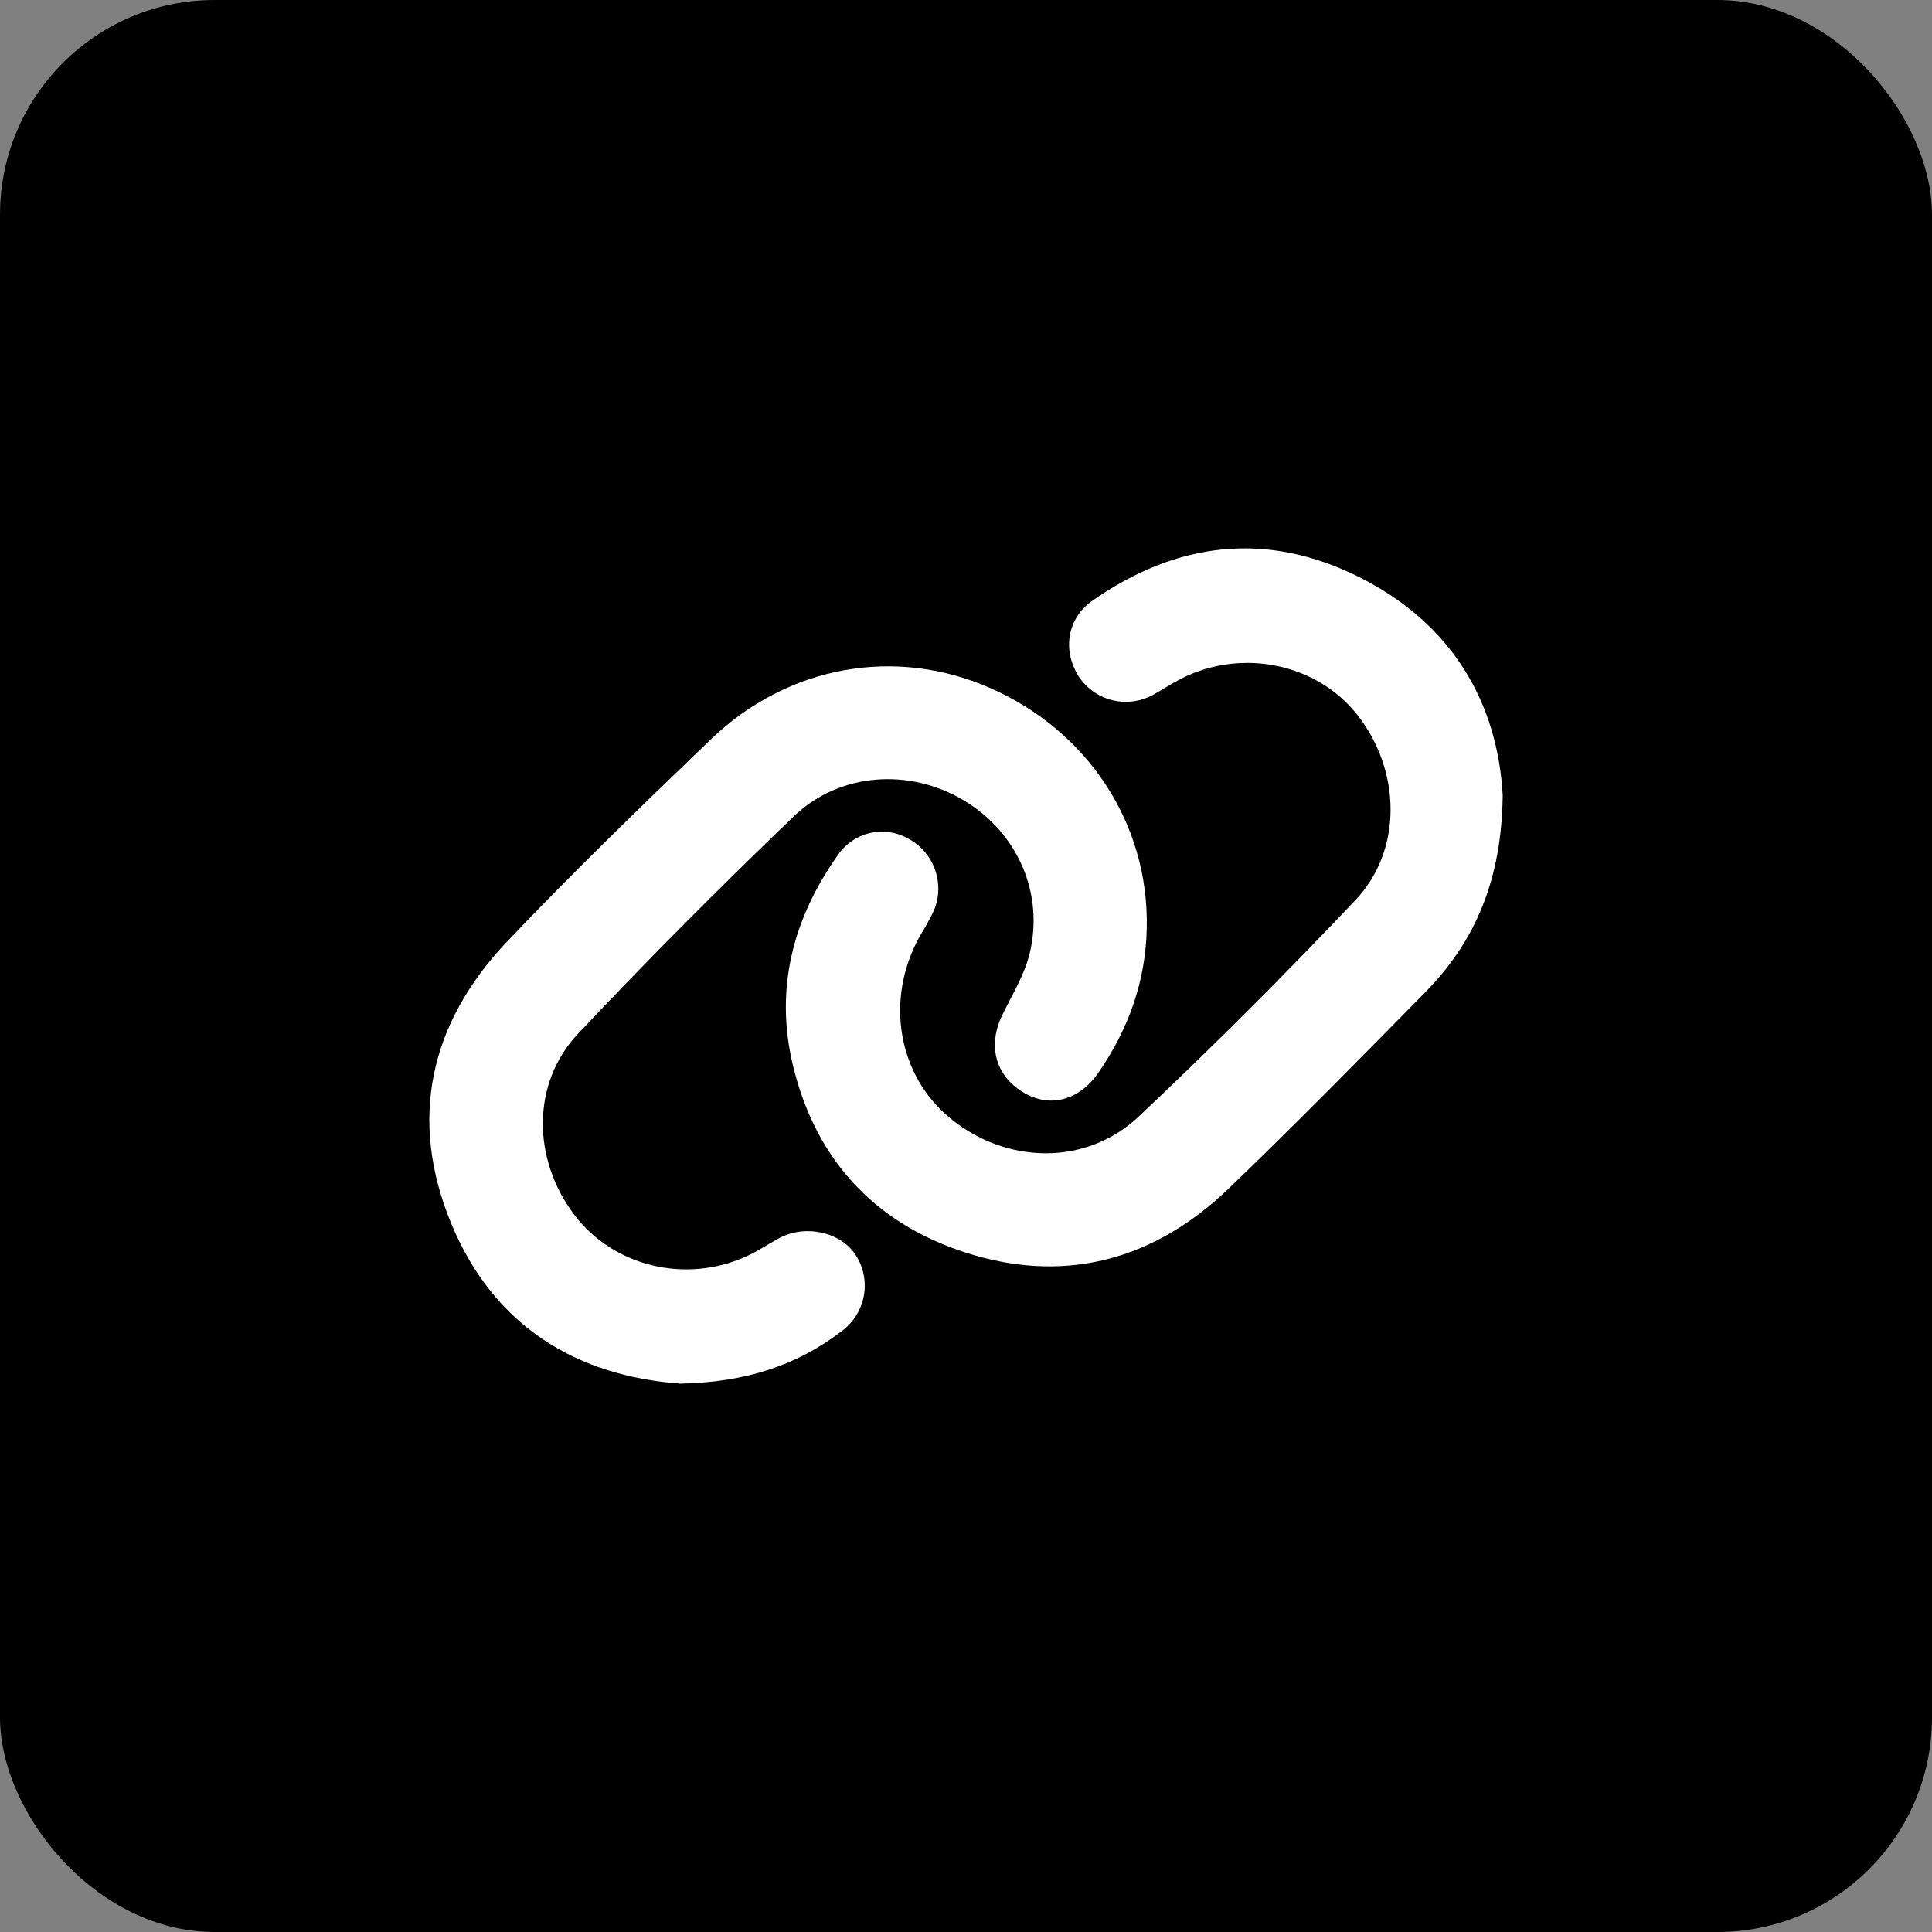
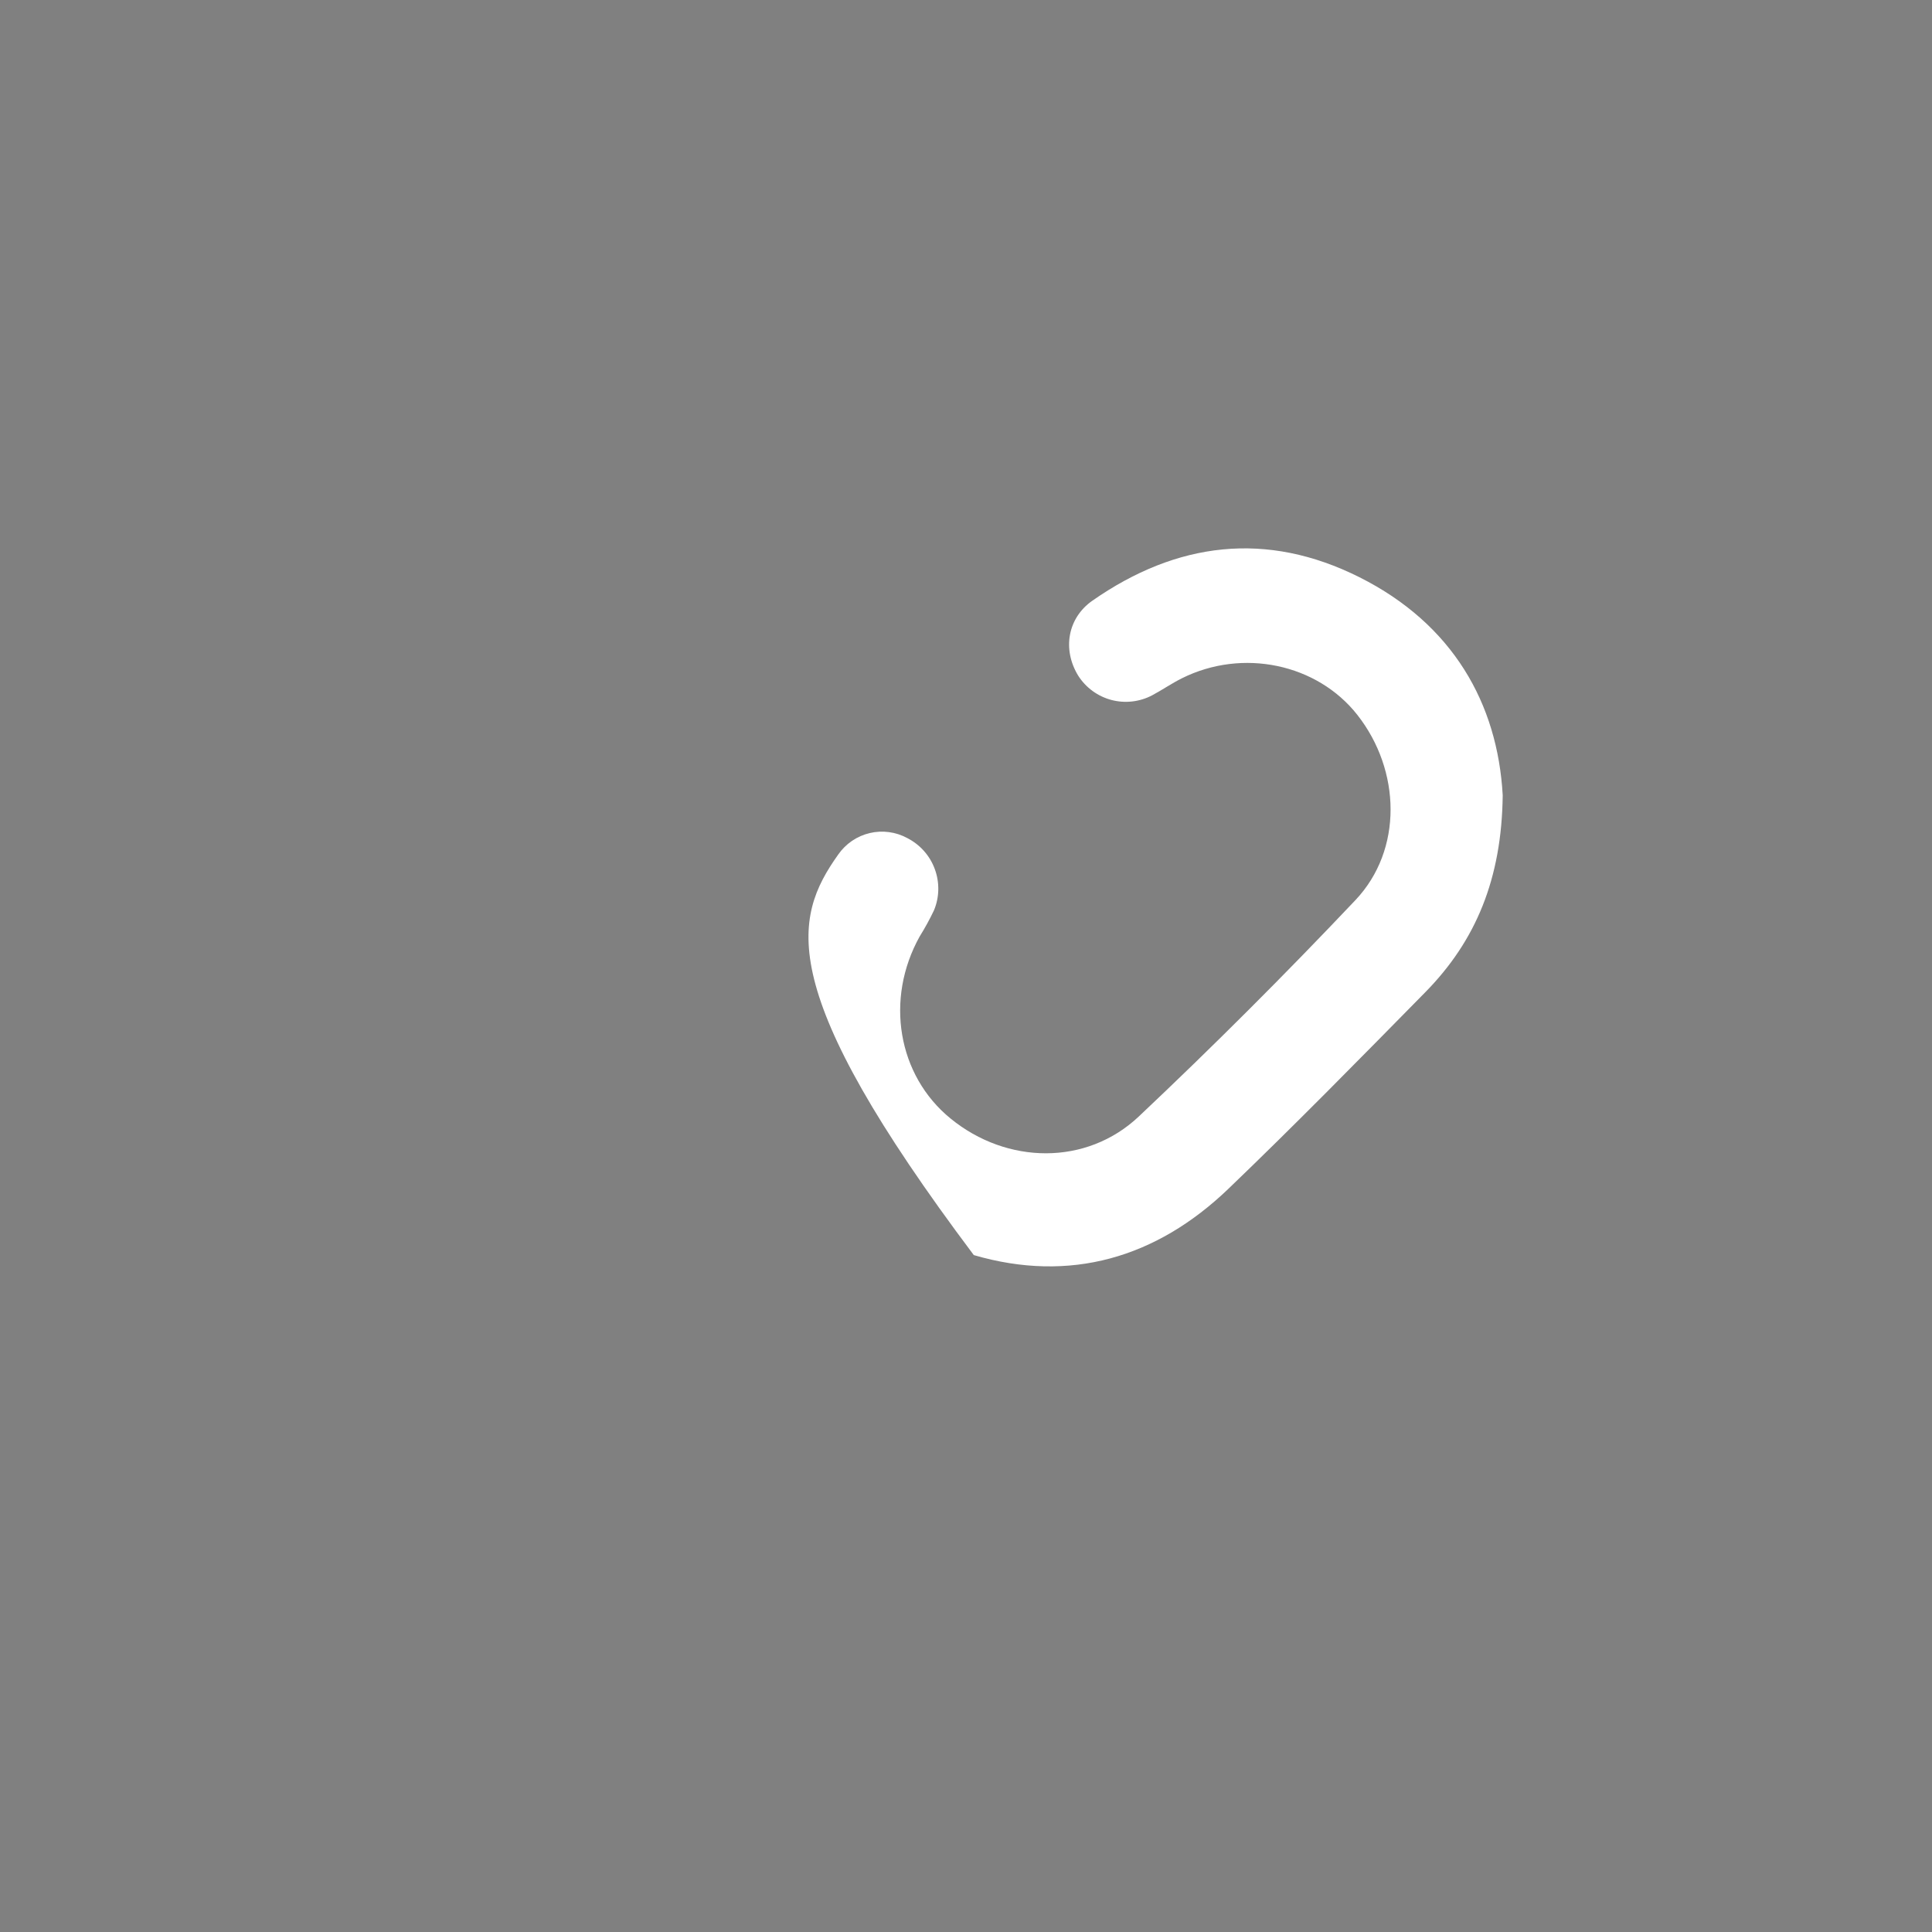
<svg xmlns="http://www.w3.org/2000/svg" fill="none" height="30" viewBox="0 0 30 30" width="30">
  <rect x="0" y="0" width="30" height="30" fill="#808080" stroke="none" />
-   <rect fill="black" height="30" rx="3.333" width="30" />
-   <path d="M23.334 12.349C23.319 13.649 22.915 14.609 22.136 15.403C21.124 16.432 20.113 17.463 19.072 18.462C17.956 19.532 16.617 19.926 15.121 19.489C13.652 19.058 12.685 18.067 12.317 16.562C12.024 15.365 12.308 14.265 13.016 13.269C13.132 13.102 13.306 12.983 13.504 12.936C13.702 12.889 13.91 12.917 14.089 13.014C14.286 13.115 14.439 13.286 14.515 13.494C14.592 13.701 14.588 13.931 14.503 14.135C14.437 14.274 14.363 14.409 14.282 14.539C13.738 15.513 13.938 16.699 14.761 17.369C15.633 18.081 16.868 18.106 17.684 17.336C18.837 16.248 19.958 15.128 21.048 13.976C21.784 13.197 21.755 11.964 21.077 11.101C20.452 10.306 19.296 10.062 18.353 10.532C18.195 10.611 18.049 10.712 17.892 10.796C17.697 10.899 17.471 10.925 17.258 10.869C17.046 10.813 16.862 10.679 16.743 10.493C16.494 10.088 16.575 9.598 16.963 9.327C18.273 8.413 19.669 8.241 21.109 8.963C22.559 9.69 23.255 10.925 23.334 12.349Z" fill="white" />
-   <path d="M10.563 21.485C8.975 21.369 7.68 20.612 7.013 19.014C6.335 17.39 6.67 15.89 7.87 14.625C8.896 13.544 9.97 12.508 11.043 11.476C12.241 10.328 13.909 10.039 15.376 10.684C16.895 11.352 17.838 12.789 17.807 14.405C17.792 15.232 17.524 15.98 17.055 16.658C16.755 17.091 16.298 17.21 15.887 16.961C15.454 16.698 15.333 16.234 15.564 15.76C15.713 15.453 15.899 15.152 15.983 14.827C16.223 13.874 15.798 12.922 14.96 12.425C14.123 11.927 13.044 11.99 12.326 12.676C11.183 13.774 10.062 14.897 8.976 16.051C8.25 16.823 8.264 17.998 8.917 18.862C9.523 19.666 10.648 19.939 11.593 19.507C11.764 19.429 11.923 19.323 12.088 19.232C12.492 19.007 13.046 19.124 13.285 19.484C13.406 19.67 13.453 19.895 13.415 20.113C13.377 20.332 13.257 20.528 13.08 20.662C12.376 21.207 11.565 21.466 10.563 21.485Z" fill="white" />
+   <path d="M23.334 12.349C23.319 13.649 22.915 14.609 22.136 15.403C21.124 16.432 20.113 17.463 19.072 18.462C17.956 19.532 16.617 19.926 15.121 19.489C12.024 15.365 12.308 14.265 13.016 13.269C13.132 13.102 13.306 12.983 13.504 12.936C13.702 12.889 13.91 12.917 14.089 13.014C14.286 13.115 14.439 13.286 14.515 13.494C14.592 13.701 14.588 13.931 14.503 14.135C14.437 14.274 14.363 14.409 14.282 14.539C13.738 15.513 13.938 16.699 14.761 17.369C15.633 18.081 16.868 18.106 17.684 17.336C18.837 16.248 19.958 15.128 21.048 13.976C21.784 13.197 21.755 11.964 21.077 11.101C20.452 10.306 19.296 10.062 18.353 10.532C18.195 10.611 18.049 10.712 17.892 10.796C17.697 10.899 17.471 10.925 17.258 10.869C17.046 10.813 16.862 10.679 16.743 10.493C16.494 10.088 16.575 9.598 16.963 9.327C18.273 8.413 19.669 8.241 21.109 8.963C22.559 9.69 23.255 10.925 23.334 12.349Z" fill="white" />
</svg>